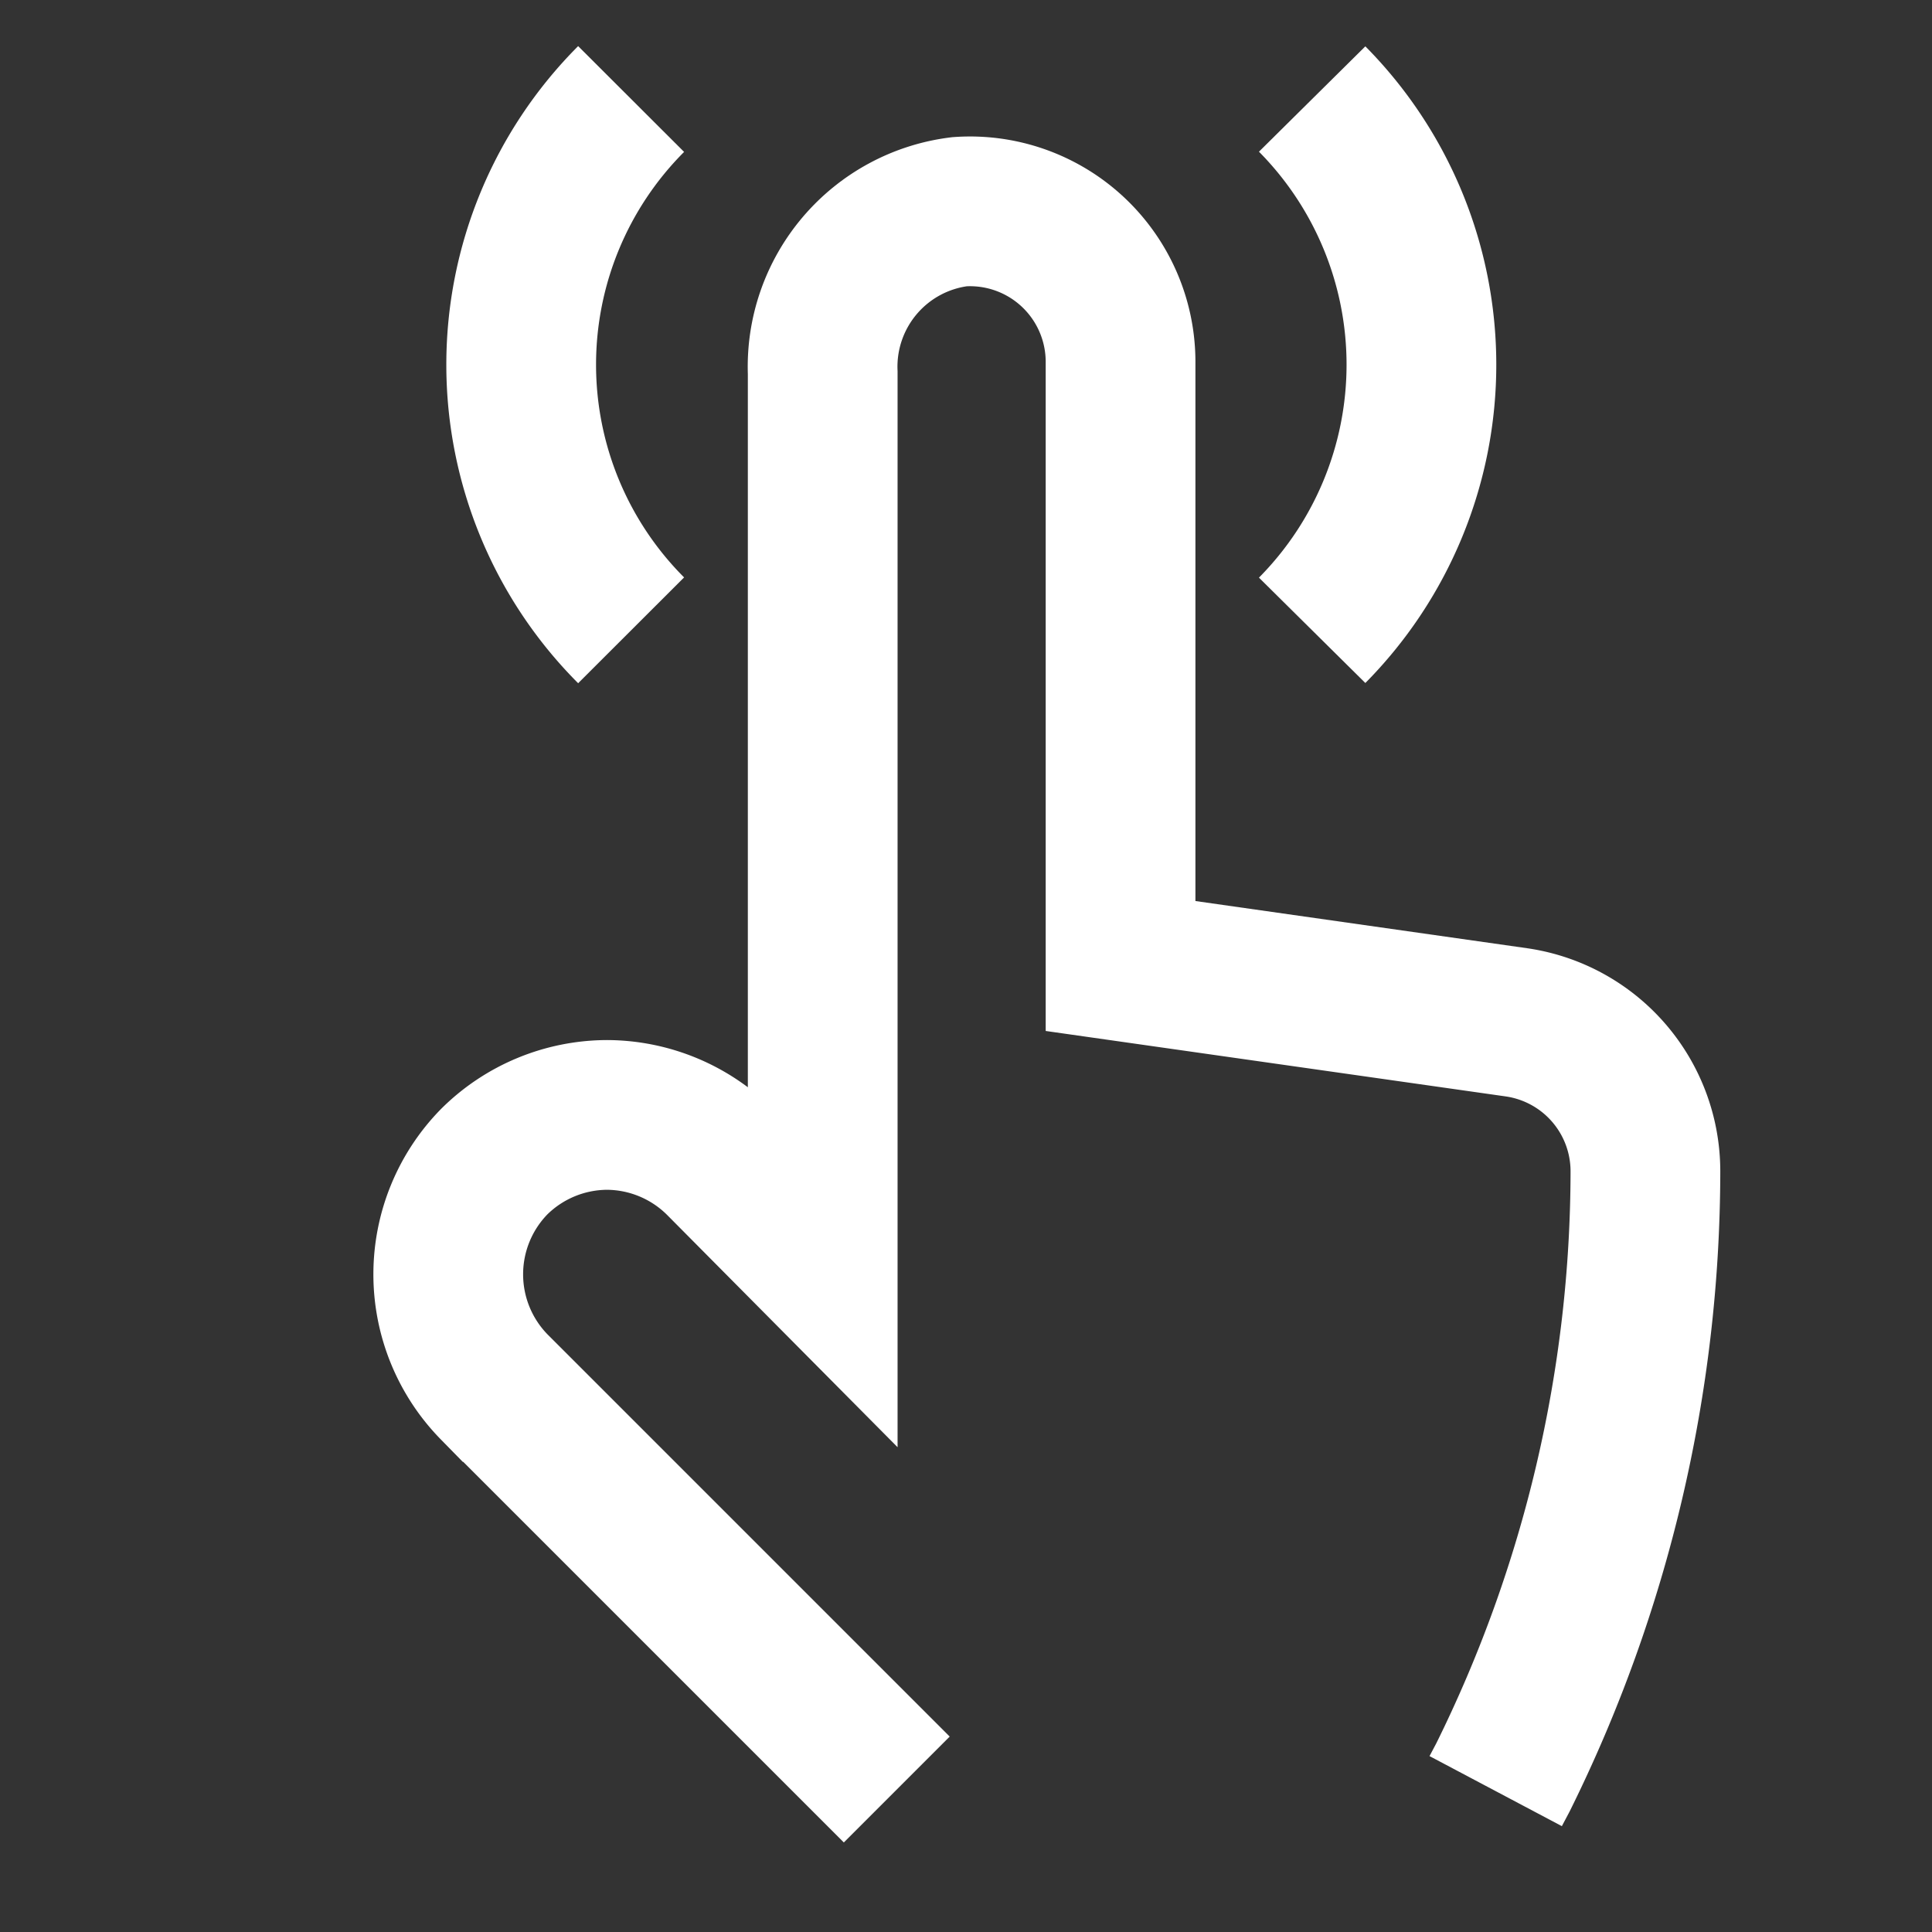
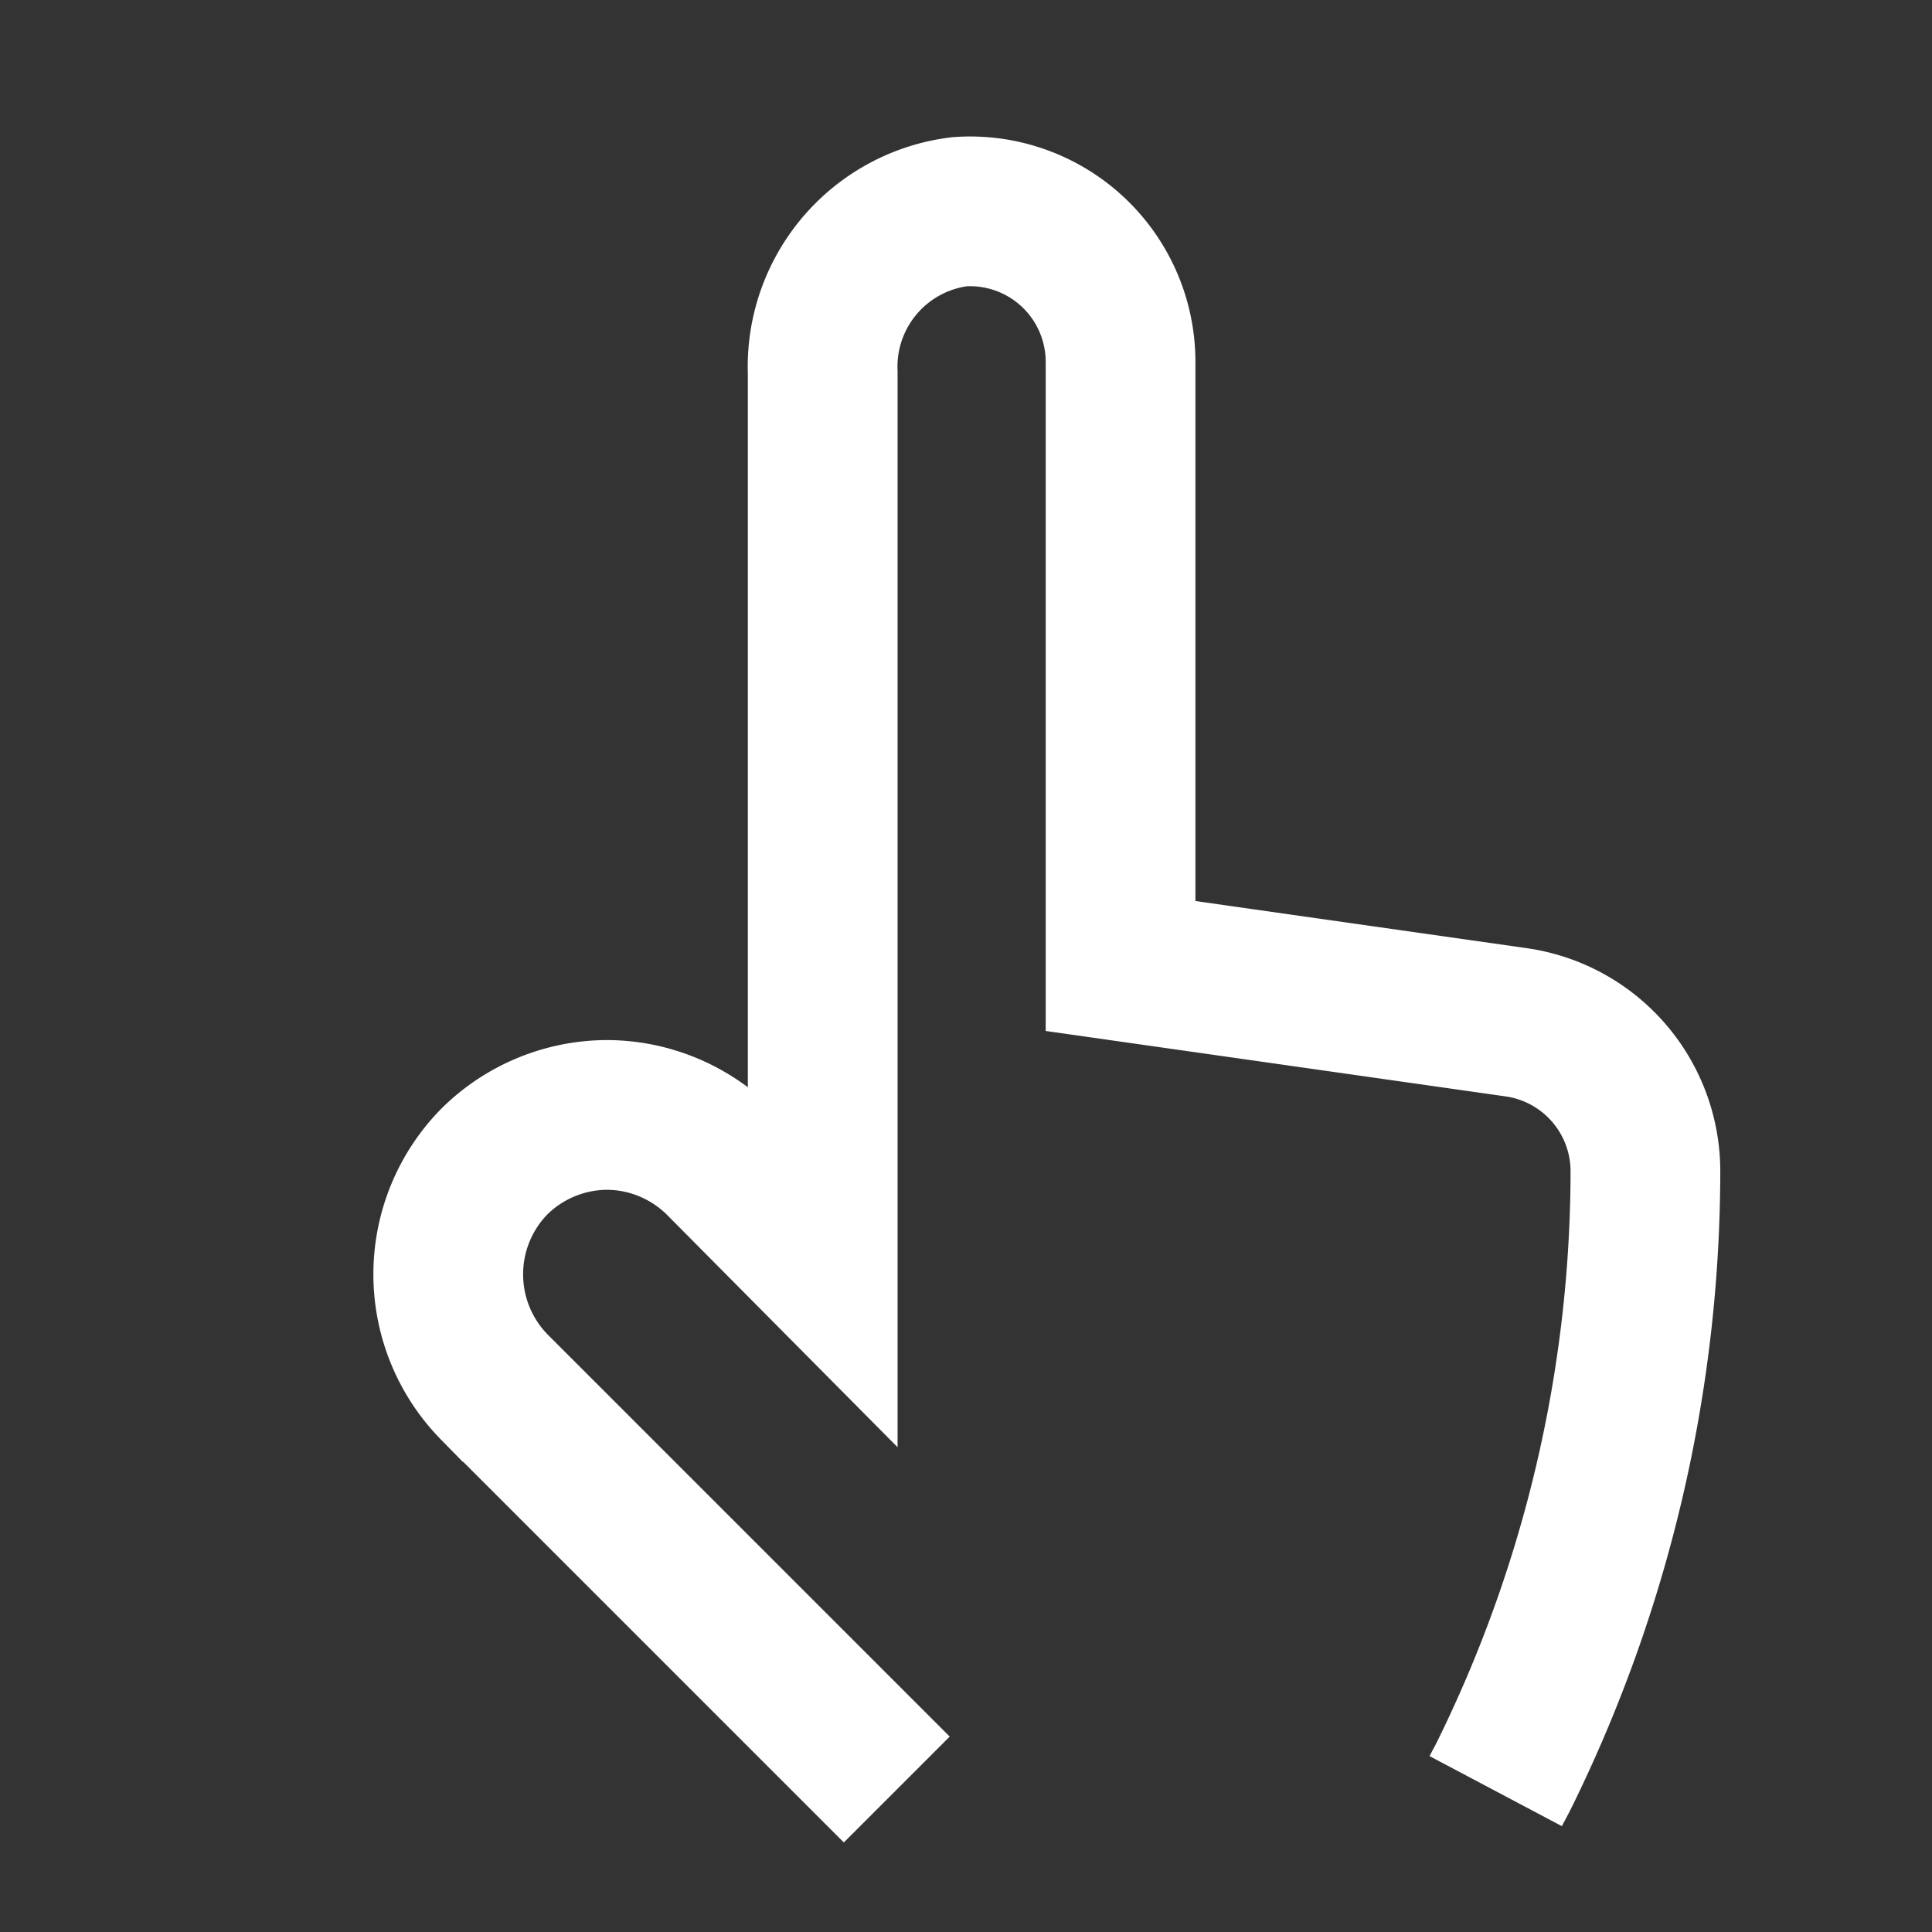
<svg xmlns="http://www.w3.org/2000/svg" width="64px" height="64px" viewBox="0 0 24 24" id="Layer_1" data-name="Layer 1" fill="#ffffff" stroke="#ffffff">
  <rect x="0" y="0" width="24" height="24" fill="#333333" stroke="none" />
  <g id="SVGRepo_bgCarrier" stroke-width="0" />
  <g id="SVGRepo_tracerCarrier" stroke-linecap="round" stroke-linejoin="round" />
  <g id="SVGRepo_iconCarrier">
    <defs>
      <style>.cls-1{fill:none;stroke:#ffffff;stroke-miterlimit:10;stroke-width:1.86px;}</style>
    </defs>
    <path class="cls-1" d="M11.14,22.23l-5-5a2,2,0,0,1,0-2.8,2,2,0,0,1,1.4-.58,2,2,0,0,1,1.4.58l1.28,1.29V4.63a1.94,1.94,0,0,1,1.7-2,1.87,1.87,0,0,1,2,1.86V12l4.92.7a1.87,1.87,0,0,1,1.6,1.85h0a17,17,0,0,1-1.77,7.53l-.09.17" />
-     <path class="cls-1" d="M7.84,1.23a4.67,4.67,0,0,0,0,6.6" />
-     <path class="cls-1" d="M16.3,7.83a4.69,4.69,0,0,0,0-6.6" />
  </g>
</svg>